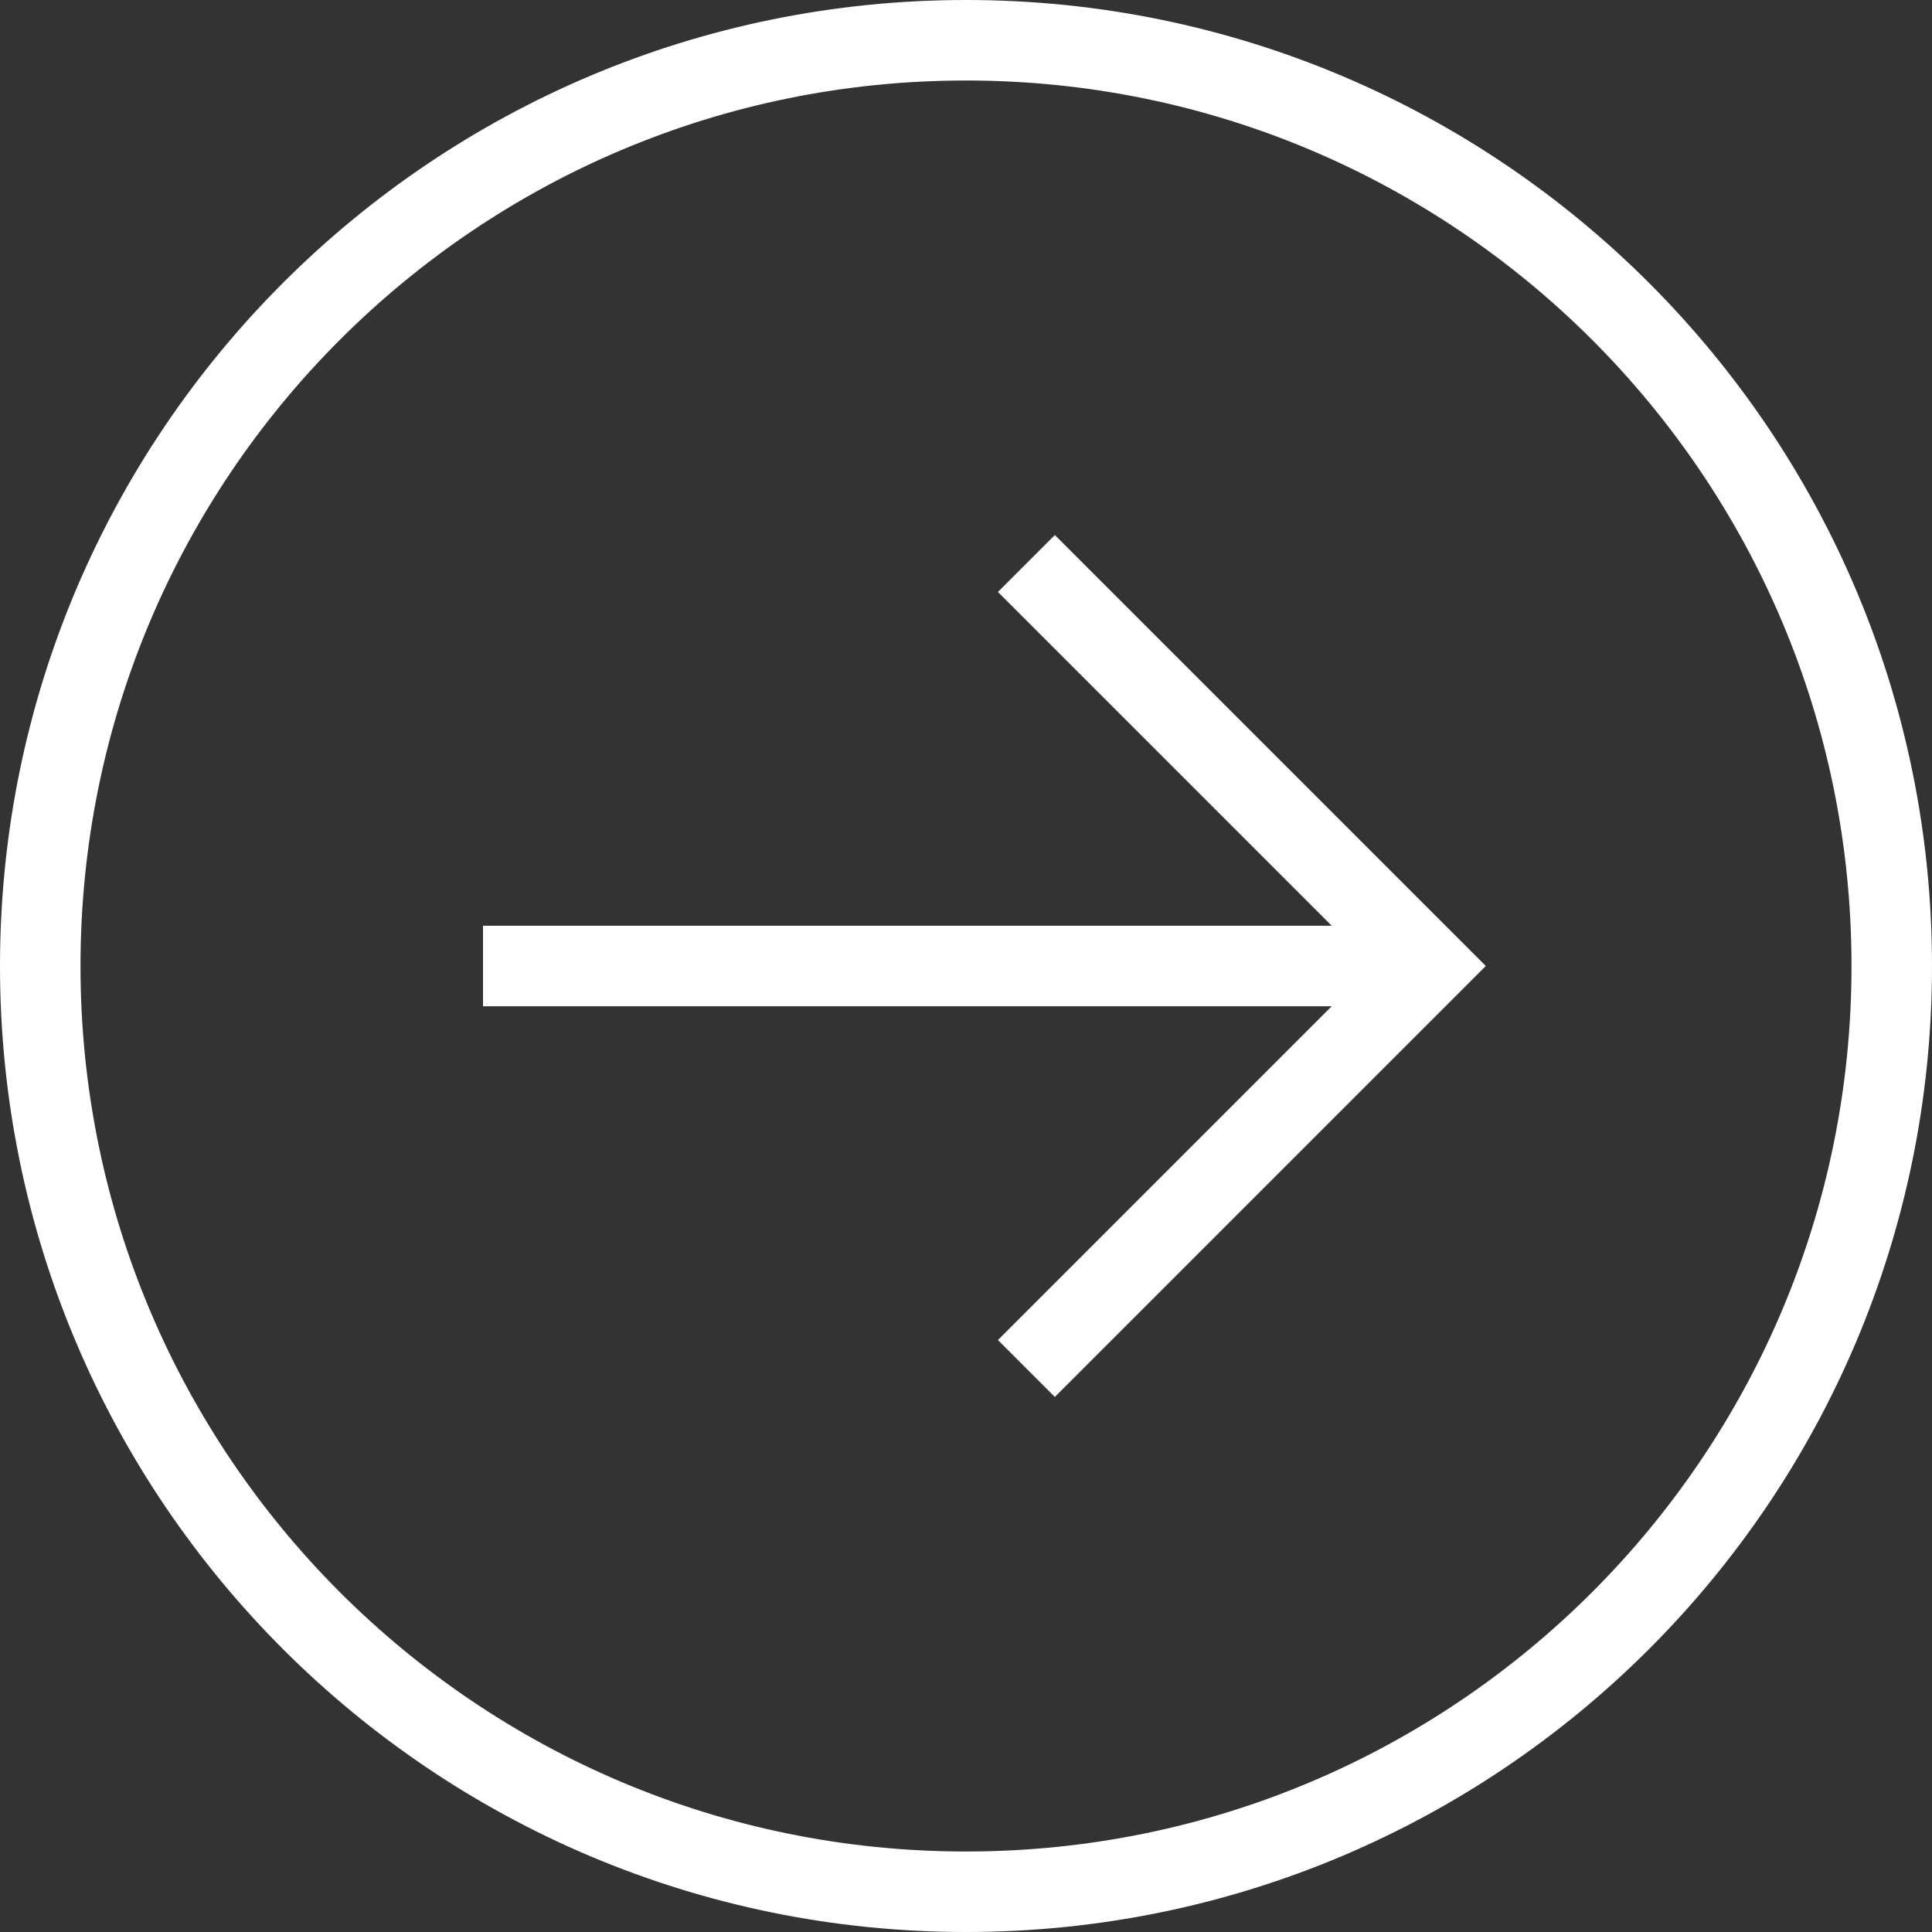
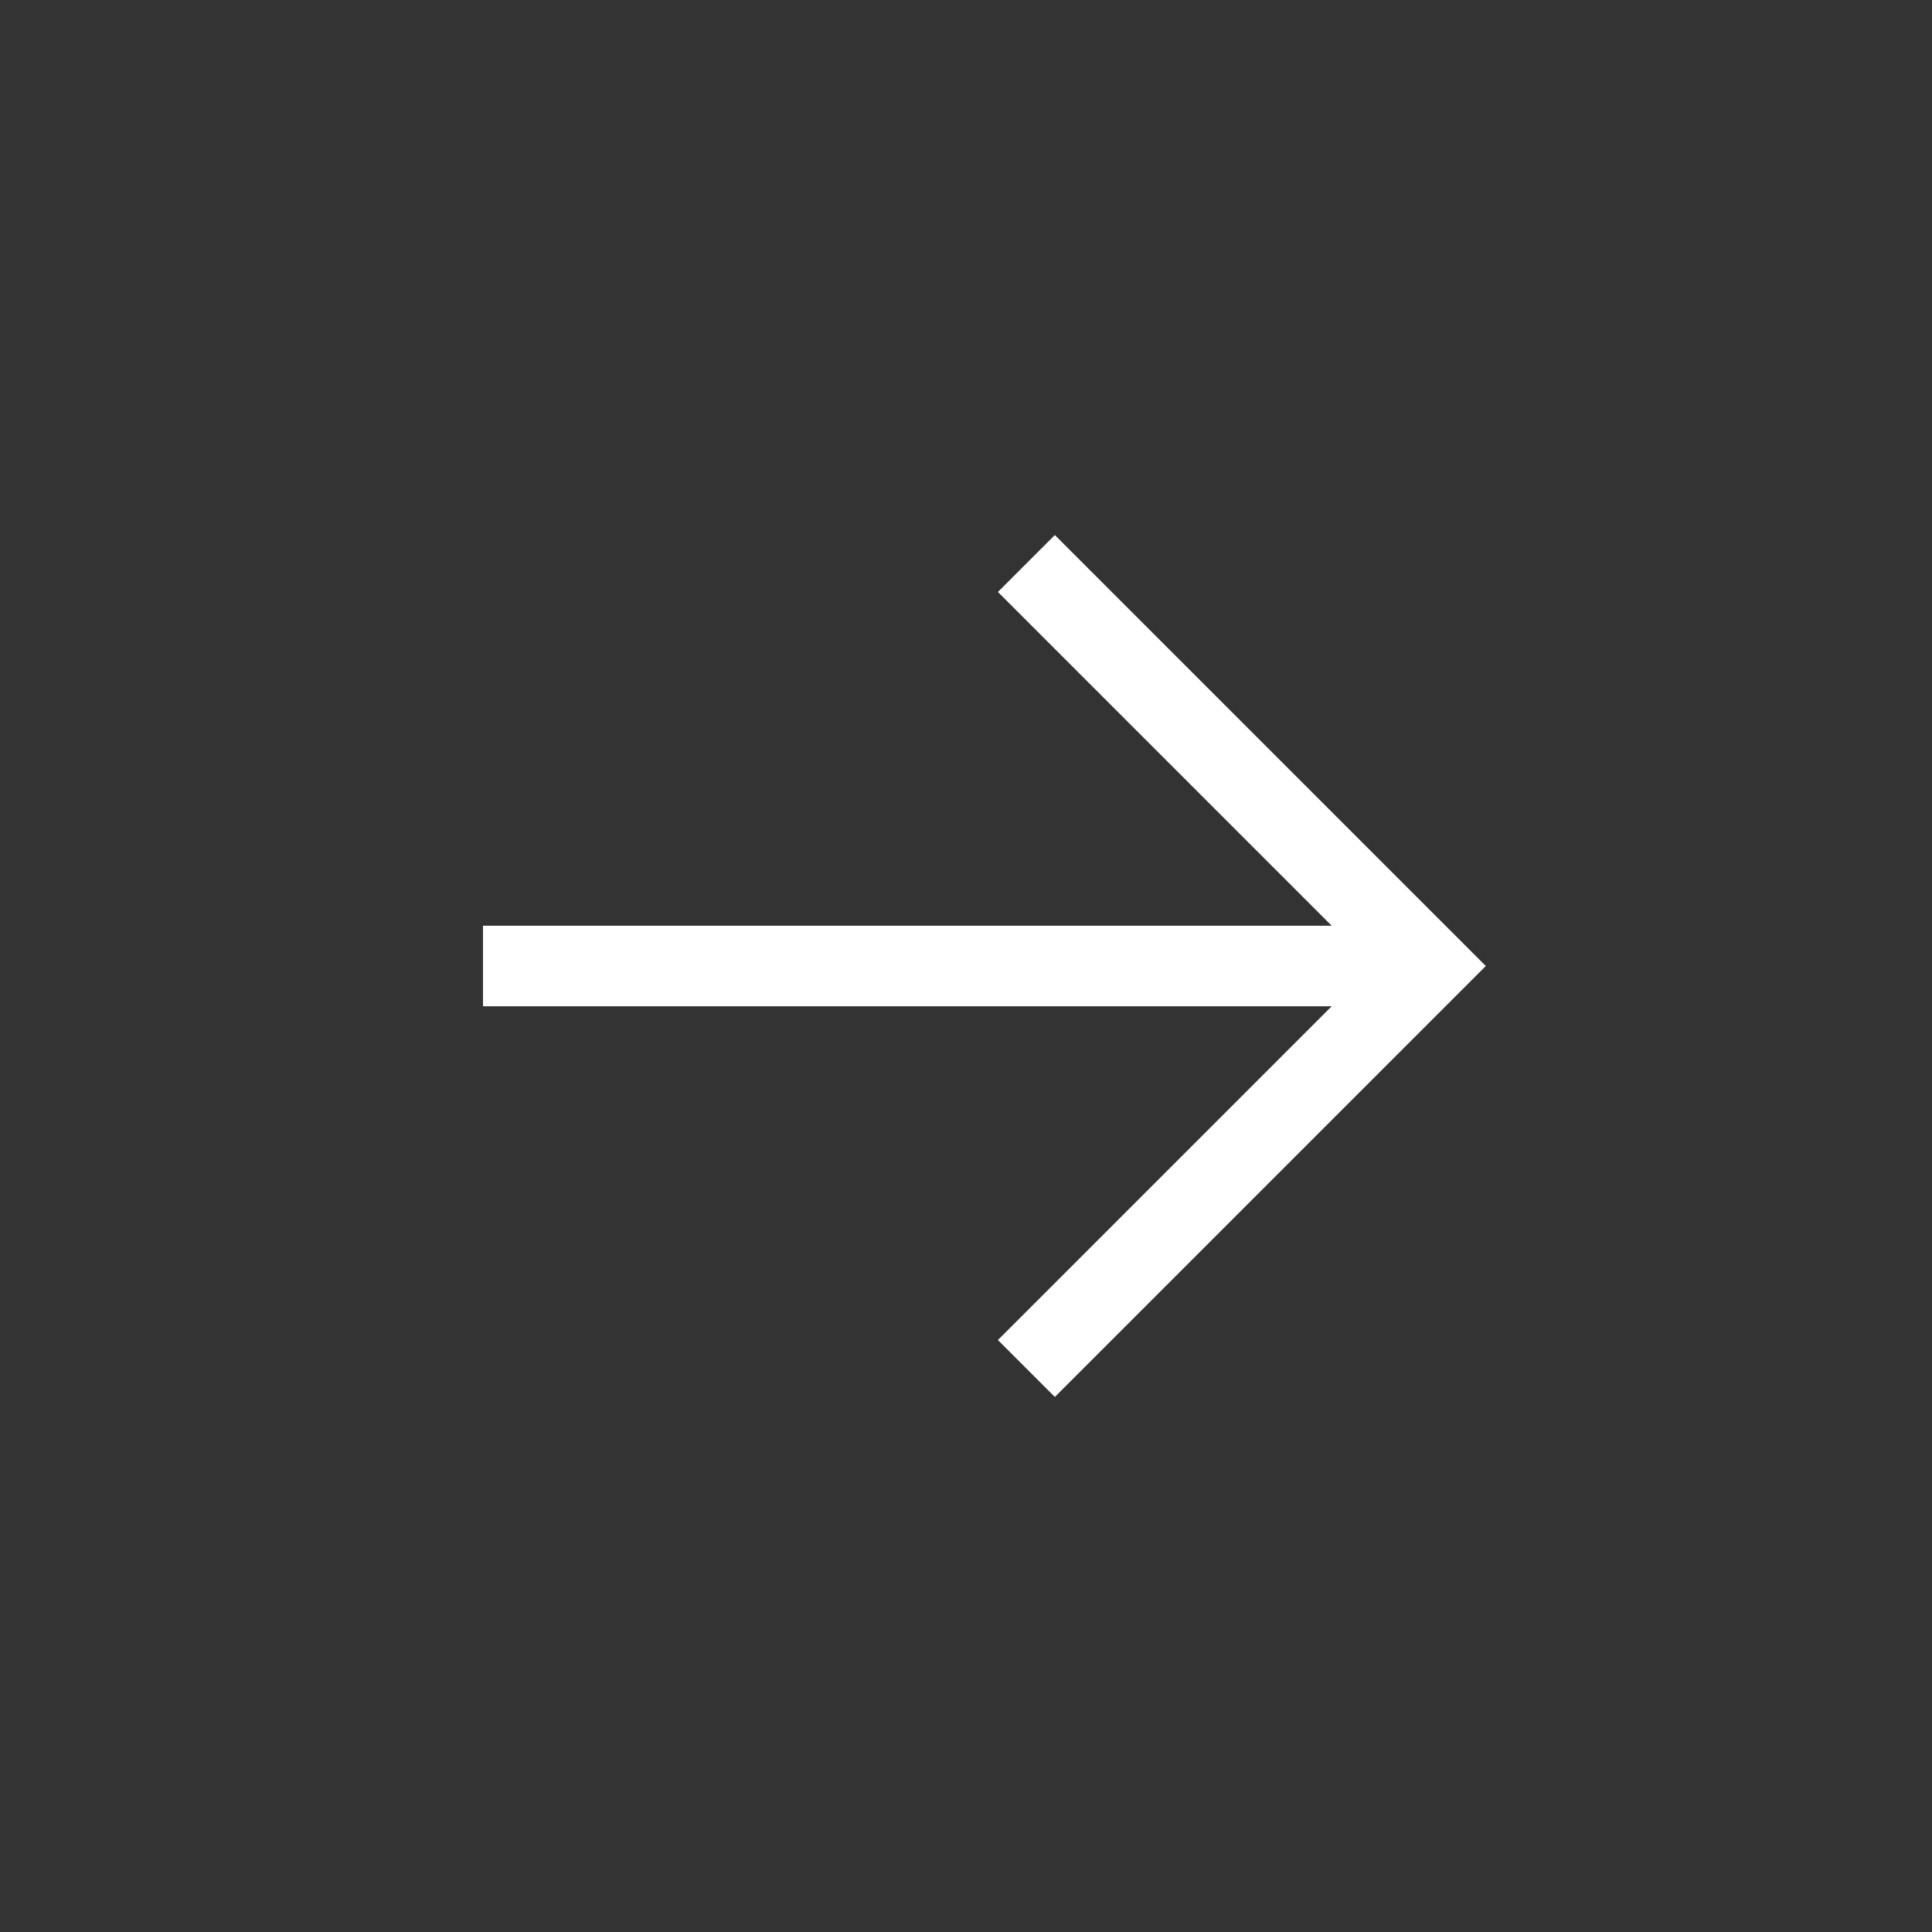
<svg xmlns="http://www.w3.org/2000/svg" version="1.1" x="0px" y="0px" width="48px" height="48px" viewBox="0 0 48 48" style="overflow:visible;enable-background:new 0 0 48 48;" xml:space="preserve">
  <rect x="0" y="0" width="48" height="48" fill="#333333" stroke="none" />
  <style type="text/css">
	.st0{fill:none;stroke:#FFFFFF;stroke-width:2;}
	.st1{fill:none;stroke:#FFFFFF;stroke-width:2;stroke-linecap:square;}
</style>
  <defs>
</defs>
-   <path class="st0" d="M1,24L1,24C1,11.297,11.297,1,24,1l0,0c12.703,0,23,10.297,23,23l0,0c0,12.703-10.297,23-23,23l0,0  C11.297,47,1,36.703,1,24z" />
  <path class="st1" d="M13,24h21" />
  <path class="st0" d="M25.5,14l10,10l-10,10" />
</svg>